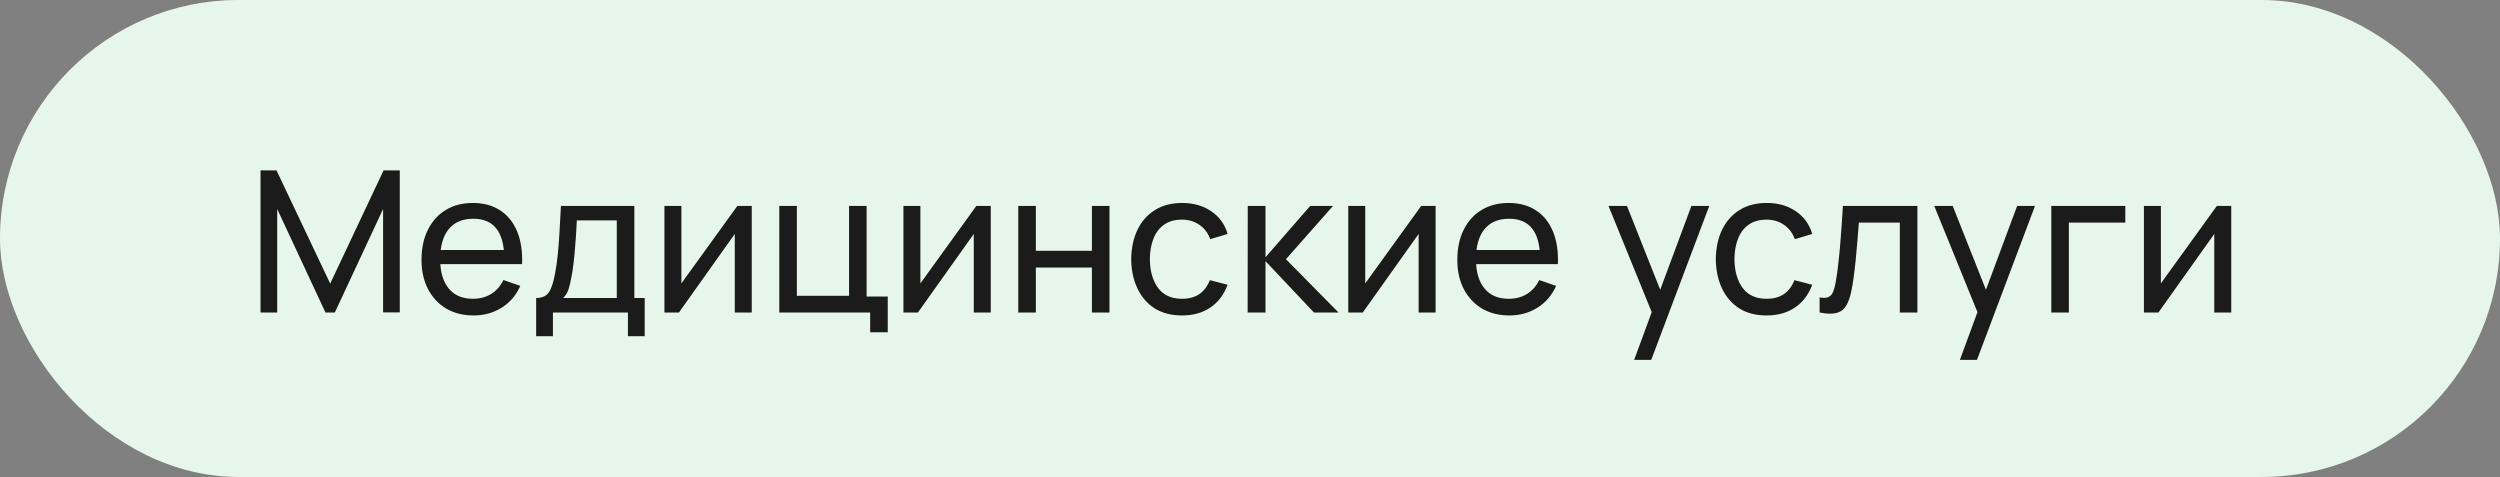
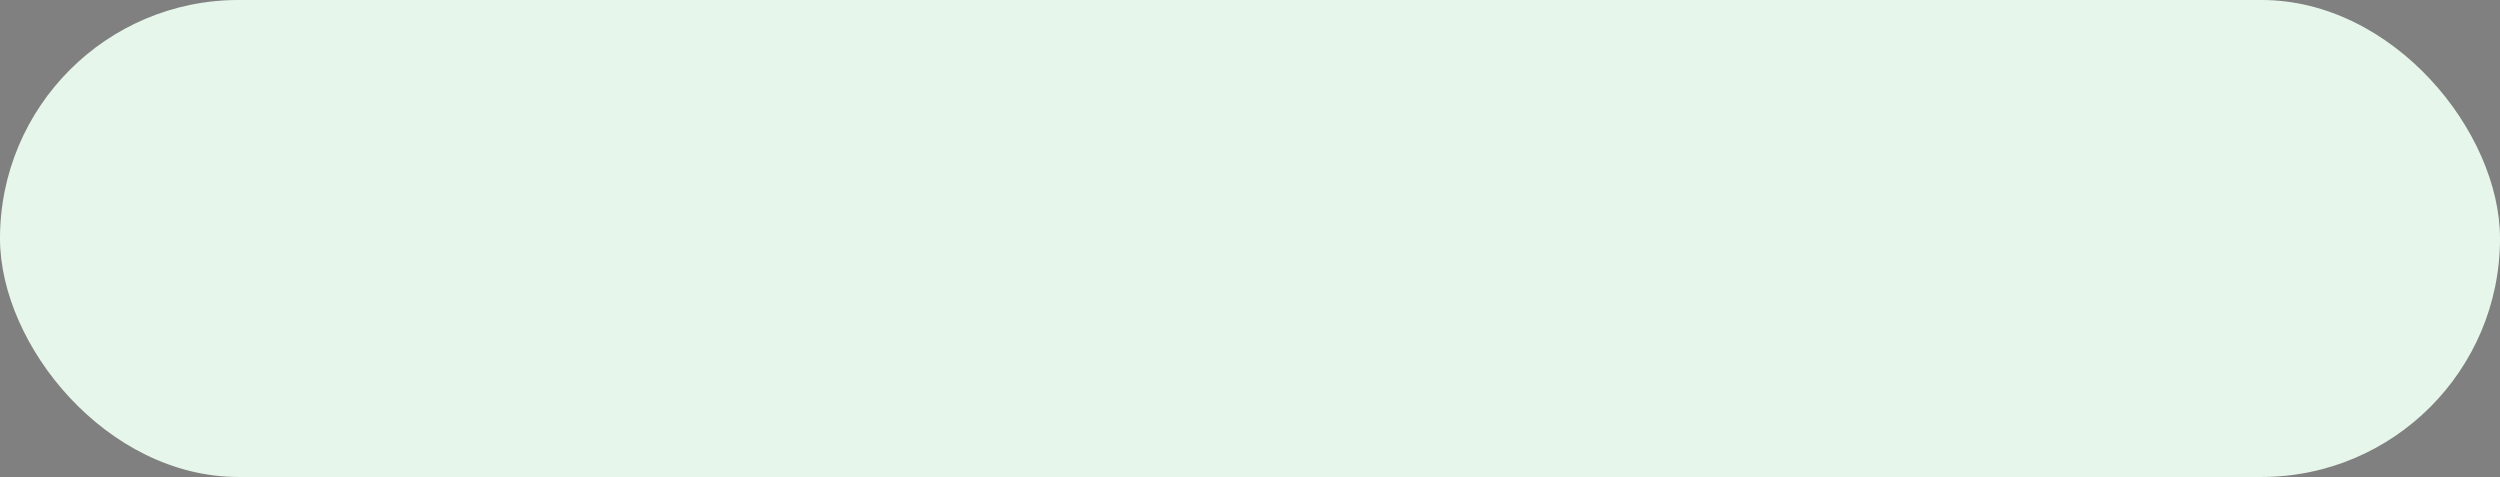
<svg xmlns="http://www.w3.org/2000/svg" width="152" height="29" viewBox="0 0 152 29" fill="none">
  <rect x="0" y="0" width="152" height="29" fill="#808080" stroke="none" />
  <rect width="152" height="29" rx="14.5" fill="#E7F6EA" />
-   <path d="M15.84 19V10.36H16.812L20.076 17.242L23.322 10.36H24.306V18.994H23.292V12.706L20.358 19H19.788L16.854 12.706V19H15.84ZM28.796 19.18C28.16 19.18 27.604 19.04 27.128 18.76C26.656 18.476 26.288 18.082 26.024 17.578C25.76 17.07 25.628 16.478 25.628 15.802C25.628 15.094 25.758 14.482 26.018 13.966C26.278 13.446 26.64 13.046 27.104 12.766C27.572 12.482 28.12 12.34 28.748 12.34C29.4 12.34 29.954 12.49 30.41 12.79C30.87 13.09 31.214 13.518 31.442 14.074C31.674 14.63 31.774 15.292 31.742 16.06H30.662V15.676C30.65 14.88 30.488 14.286 30.176 13.894C29.864 13.498 29.4 13.3 28.784 13.3C28.124 13.3 27.622 13.512 27.278 13.936C26.934 14.36 26.762 14.968 26.762 15.76C26.762 16.524 26.934 17.116 27.278 17.536C27.622 17.956 28.112 18.166 28.748 18.166C29.176 18.166 29.548 18.068 29.864 17.872C30.18 17.676 30.428 17.394 30.608 17.026L31.634 17.38C31.382 17.952 31.002 18.396 30.494 18.712C29.99 19.024 29.424 19.18 28.796 19.18ZM26.402 16.06V15.202H31.19V16.06H26.402ZM32.598 20.44V18.118C32.962 18.118 33.222 18 33.378 17.764C33.534 17.524 33.66 17.13 33.756 16.582C33.82 16.238 33.872 15.87 33.912 15.478C33.952 15.086 33.986 14.65 34.014 14.17C34.046 13.686 34.076 13.136 34.104 12.52H38.568V18.118H39.198V20.44H38.178V19H33.618V20.44H32.598ZM34.242 18.118H37.5V13.402H35.07C35.058 13.686 35.042 13.984 35.022 14.296C35.002 14.604 34.978 14.912 34.95 15.22C34.926 15.528 34.896 15.82 34.86 16.096C34.828 16.368 34.79 16.612 34.746 16.828C34.694 17.128 34.634 17.382 34.566 17.59C34.498 17.798 34.39 17.974 34.242 18.118ZM45.706 12.52V19H44.675V14.224L41.279 19H40.397V12.52H41.428V17.23L44.831 12.52H45.706ZM52.907 20.2V19H47.381V12.52H48.449V17.986H51.623V12.52H52.691V18.028H53.975V20.2H52.907ZM60.238 12.52V19H59.206V14.224L55.81 19H54.928V12.52H55.96V17.23L59.362 12.52H60.238ZM61.912 19V12.52H62.98V15.25H66.388V12.52H67.456V19H66.388V16.264H62.98V19H61.912ZM71.867 19.18C71.211 19.18 70.653 19.034 70.193 18.742C69.737 18.446 69.389 18.04 69.149 17.524C68.909 17.008 68.785 16.42 68.777 15.76C68.785 15.084 68.911 14.49 69.155 13.978C69.403 13.462 69.757 13.06 70.217 12.772C70.677 12.484 71.231 12.34 71.879 12.34C72.563 12.34 73.151 12.508 73.643 12.844C74.139 13.18 74.471 13.64 74.639 14.224L73.583 14.542C73.447 14.166 73.225 13.874 72.917 13.666C72.613 13.458 72.263 13.354 71.867 13.354C71.423 13.354 71.057 13.458 70.769 13.666C70.481 13.87 70.267 14.154 70.127 14.518C69.987 14.878 69.915 15.292 69.911 15.76C69.919 16.48 70.085 17.062 70.409 17.506C70.737 17.946 71.223 18.166 71.867 18.166C72.291 18.166 72.643 18.07 72.923 17.878C73.203 17.682 73.415 17.4 73.559 17.032L74.639 17.314C74.415 17.918 74.065 18.38 73.589 18.7C73.113 19.02 72.539 19.18 71.867 19.18ZM75.857 19L75.863 12.52H76.943V15.64L79.661 12.52H81.047L78.185 15.76L81.383 19H79.889L76.943 15.88V19H75.857ZM87.285 12.52V19H86.253V14.224L82.857 19H81.975V12.52H83.007V17.23L86.409 12.52H87.285ZM91.773 19.18C91.137 19.18 90.581 19.04 90.105 18.76C89.633 18.476 89.265 18.082 89.001 17.578C88.737 17.07 88.605 16.478 88.605 15.802C88.605 15.094 88.735 14.482 88.995 13.966C89.255 13.446 89.617 13.046 90.081 12.766C90.549 12.482 91.097 12.34 91.725 12.34C92.377 12.34 92.931 12.49 93.387 12.79C93.847 13.09 94.191 13.518 94.419 14.074C94.651 14.63 94.751 15.292 94.719 16.06H93.639V15.676C93.627 14.88 93.465 14.286 93.153 13.894C92.841 13.498 92.377 13.3 91.761 13.3C91.101 13.3 90.599 13.512 90.255 13.936C89.911 14.36 89.739 14.968 89.739 15.76C89.739 16.524 89.911 17.116 90.255 17.536C90.599 17.956 91.089 18.166 91.725 18.166C92.153 18.166 92.525 18.068 92.841 17.872C93.157 17.676 93.405 17.394 93.585 17.026L94.611 17.38C94.359 17.952 93.979 18.396 93.471 18.712C92.967 19.024 92.401 19.18 91.773 19.18ZM89.379 16.06V15.202H94.167V16.06H89.379ZM99.357 21.88L100.611 18.472L100.629 19.48L97.797 12.52H98.919L101.139 18.118H100.755L102.837 12.52H103.923L100.395 21.88H99.357ZM107.41 19.18C106.754 19.18 106.196 19.034 105.736 18.742C105.28 18.446 104.932 18.04 104.692 17.524C104.452 17.008 104.328 16.42 104.32 15.76C104.328 15.084 104.454 14.49 104.698 13.978C104.946 13.462 105.3 13.06 105.76 12.772C106.22 12.484 106.774 12.34 107.422 12.34C108.106 12.34 108.694 12.508 109.186 12.844C109.682 13.18 110.014 13.64 110.182 14.224L109.126 14.542C108.99 14.166 108.768 13.874 108.46 13.666C108.156 13.458 107.806 13.354 107.41 13.354C106.966 13.354 106.6 13.458 106.312 13.666C106.024 13.87 105.81 14.154 105.67 14.518C105.53 14.878 105.458 15.292 105.454 15.76C105.462 16.48 105.628 17.062 105.952 17.506C106.28 17.946 106.766 18.166 107.41 18.166C107.834 18.166 108.186 18.07 108.466 17.878C108.746 17.682 108.958 17.4 109.102 17.032L110.182 17.314C109.958 17.918 109.608 18.38 109.132 18.7C108.656 19.02 108.082 19.18 107.41 19.18ZM110.631 19V18.082C110.871 18.126 111.053 18.118 111.177 18.058C111.305 17.994 111.399 17.884 111.459 17.728C111.523 17.568 111.575 17.368 111.615 17.128C111.683 16.748 111.741 16.324 111.789 15.856C111.841 15.388 111.887 14.876 111.927 14.32C111.971 13.76 112.011 13.16 112.047 12.52H116.577V19H115.509V13.534H113.019C112.995 13.902 112.965 14.28 112.929 14.668C112.897 15.056 112.863 15.434 112.827 15.802C112.791 16.166 112.751 16.506 112.707 16.822C112.667 17.134 112.623 17.404 112.575 17.632C112.499 18.024 112.393 18.338 112.257 18.574C112.121 18.806 111.925 18.956 111.669 19.024C111.413 19.096 111.067 19.088 110.631 19ZM119.162 21.88L120.416 18.472L120.434 19.48L117.602 12.52H118.724L120.944 18.118H120.56L122.642 12.52H123.728L120.2 21.88H119.162ZM124.719 19V12.52H129.219V13.534H125.787V19H124.719ZM135.66 12.52V19H134.628V14.224L131.232 19H130.35V12.52H131.382V17.23L134.784 12.52H135.66Z" fill="#1B1B1B" />
</svg>